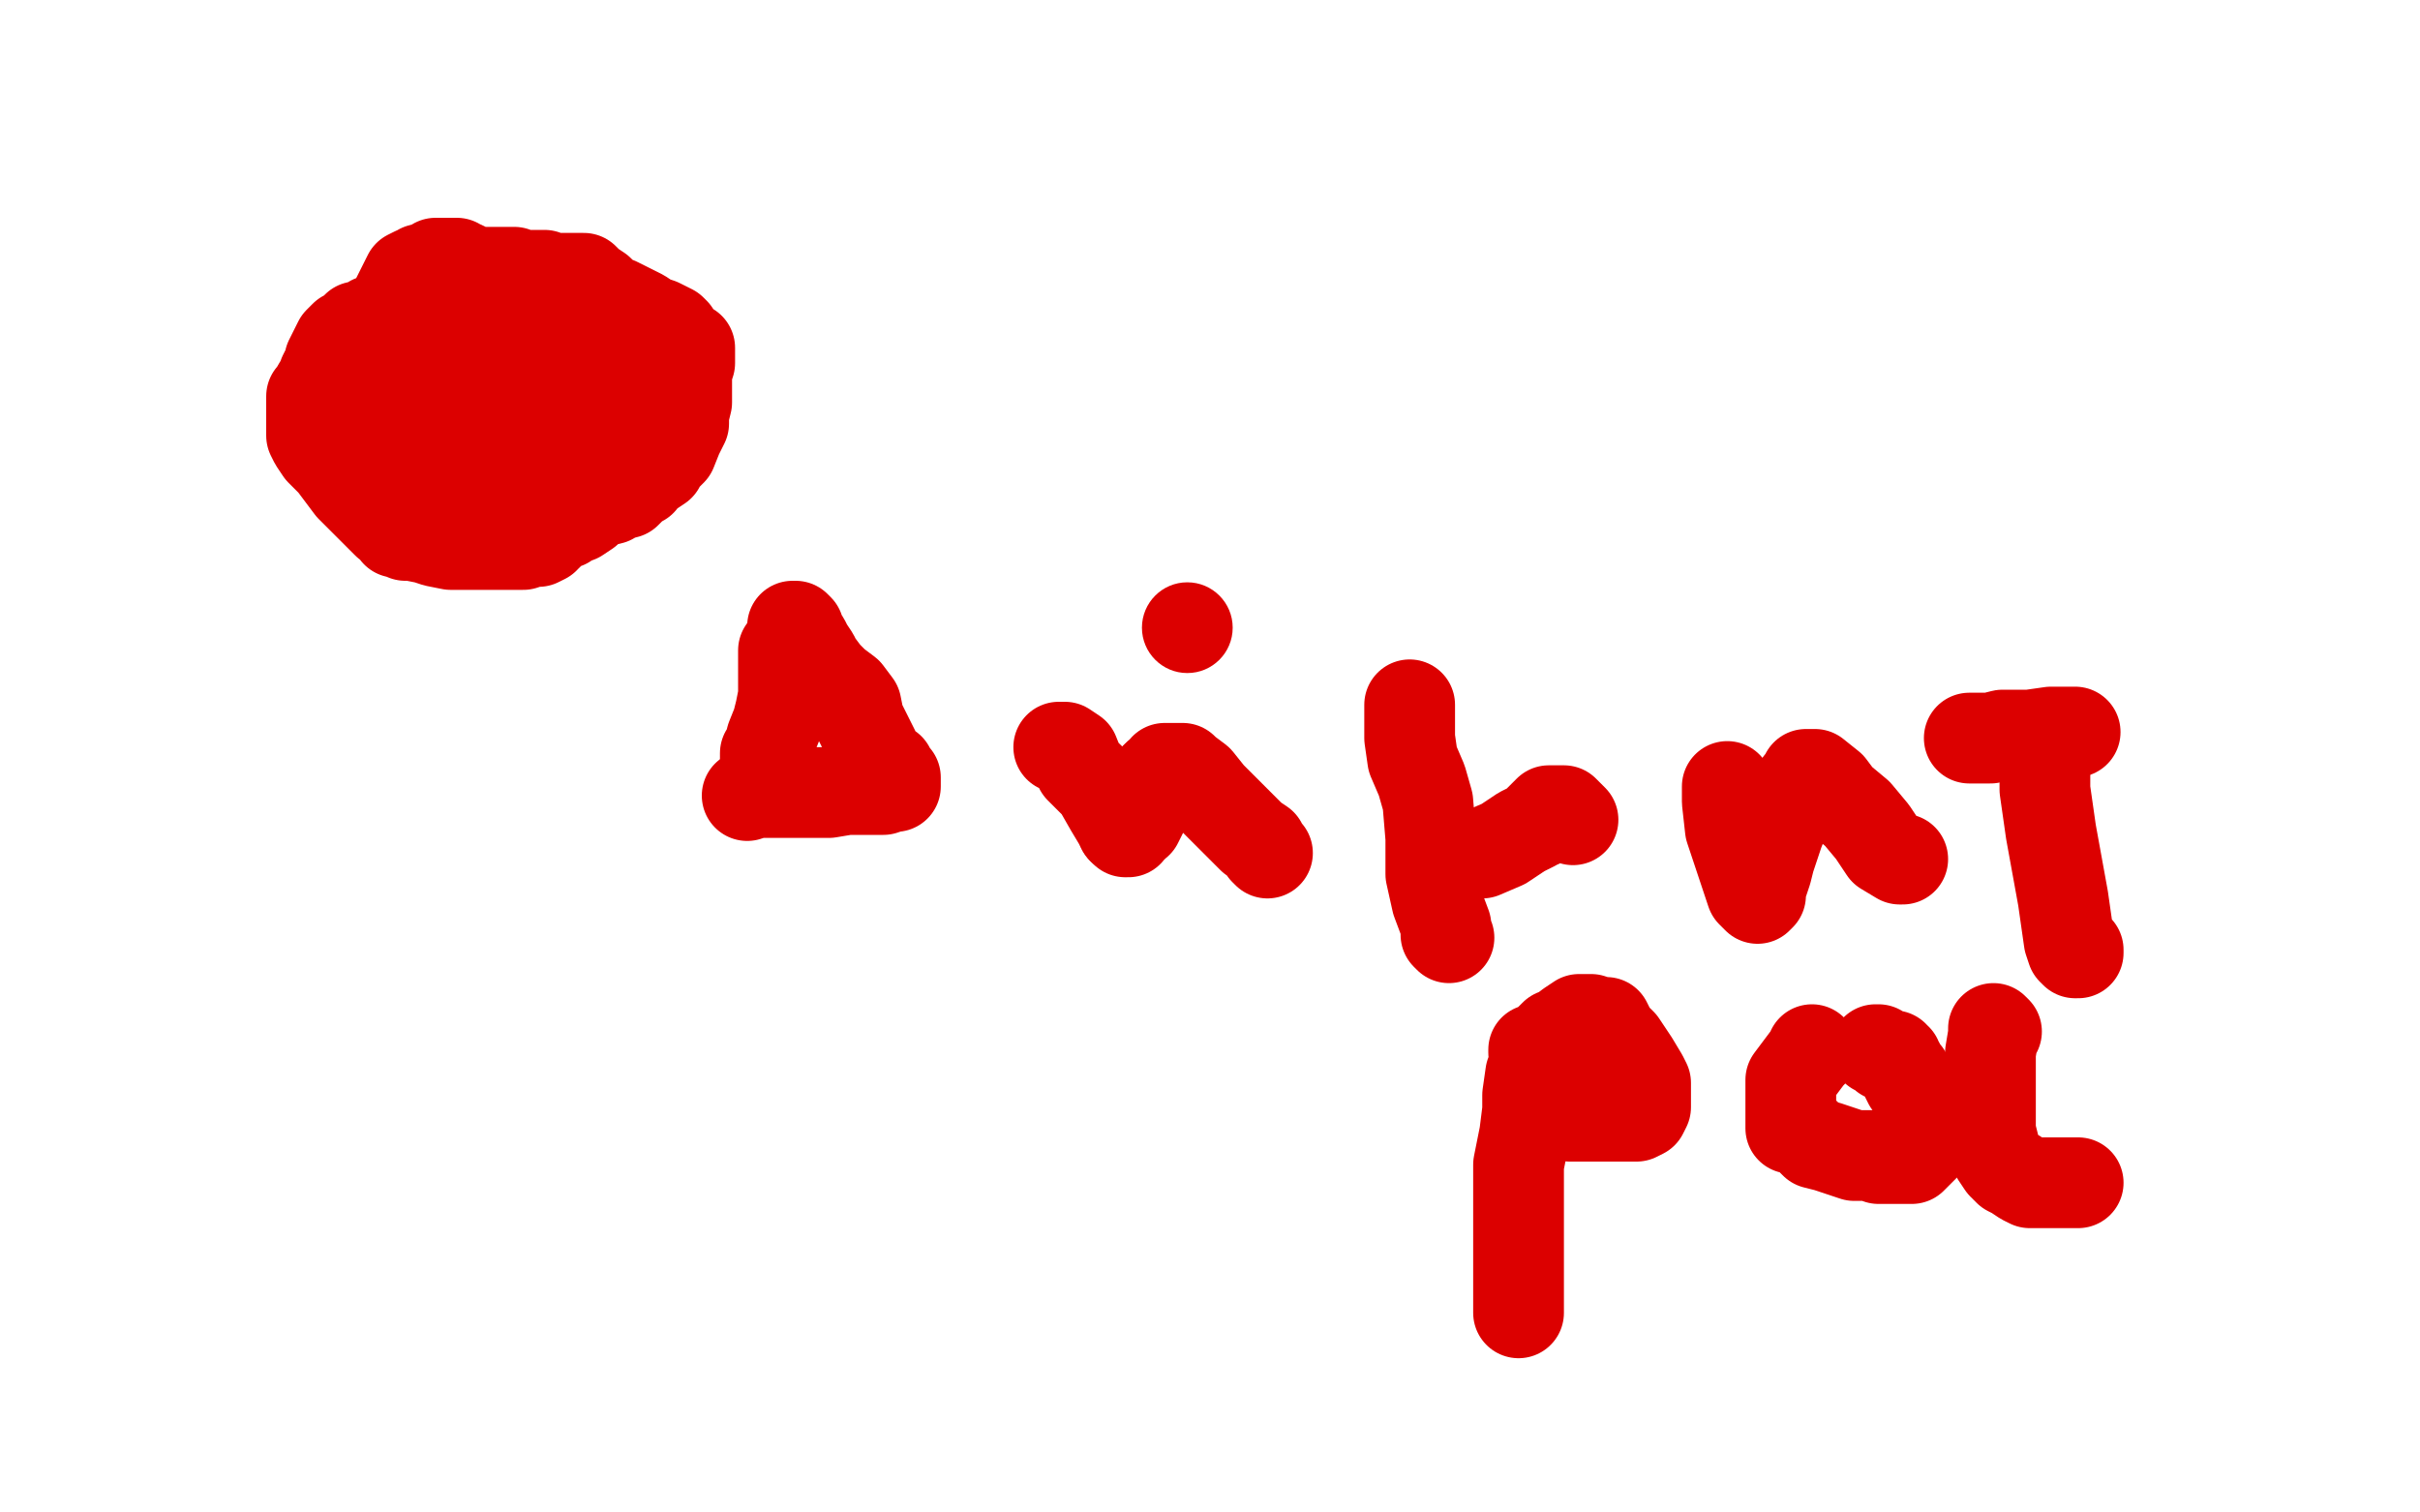
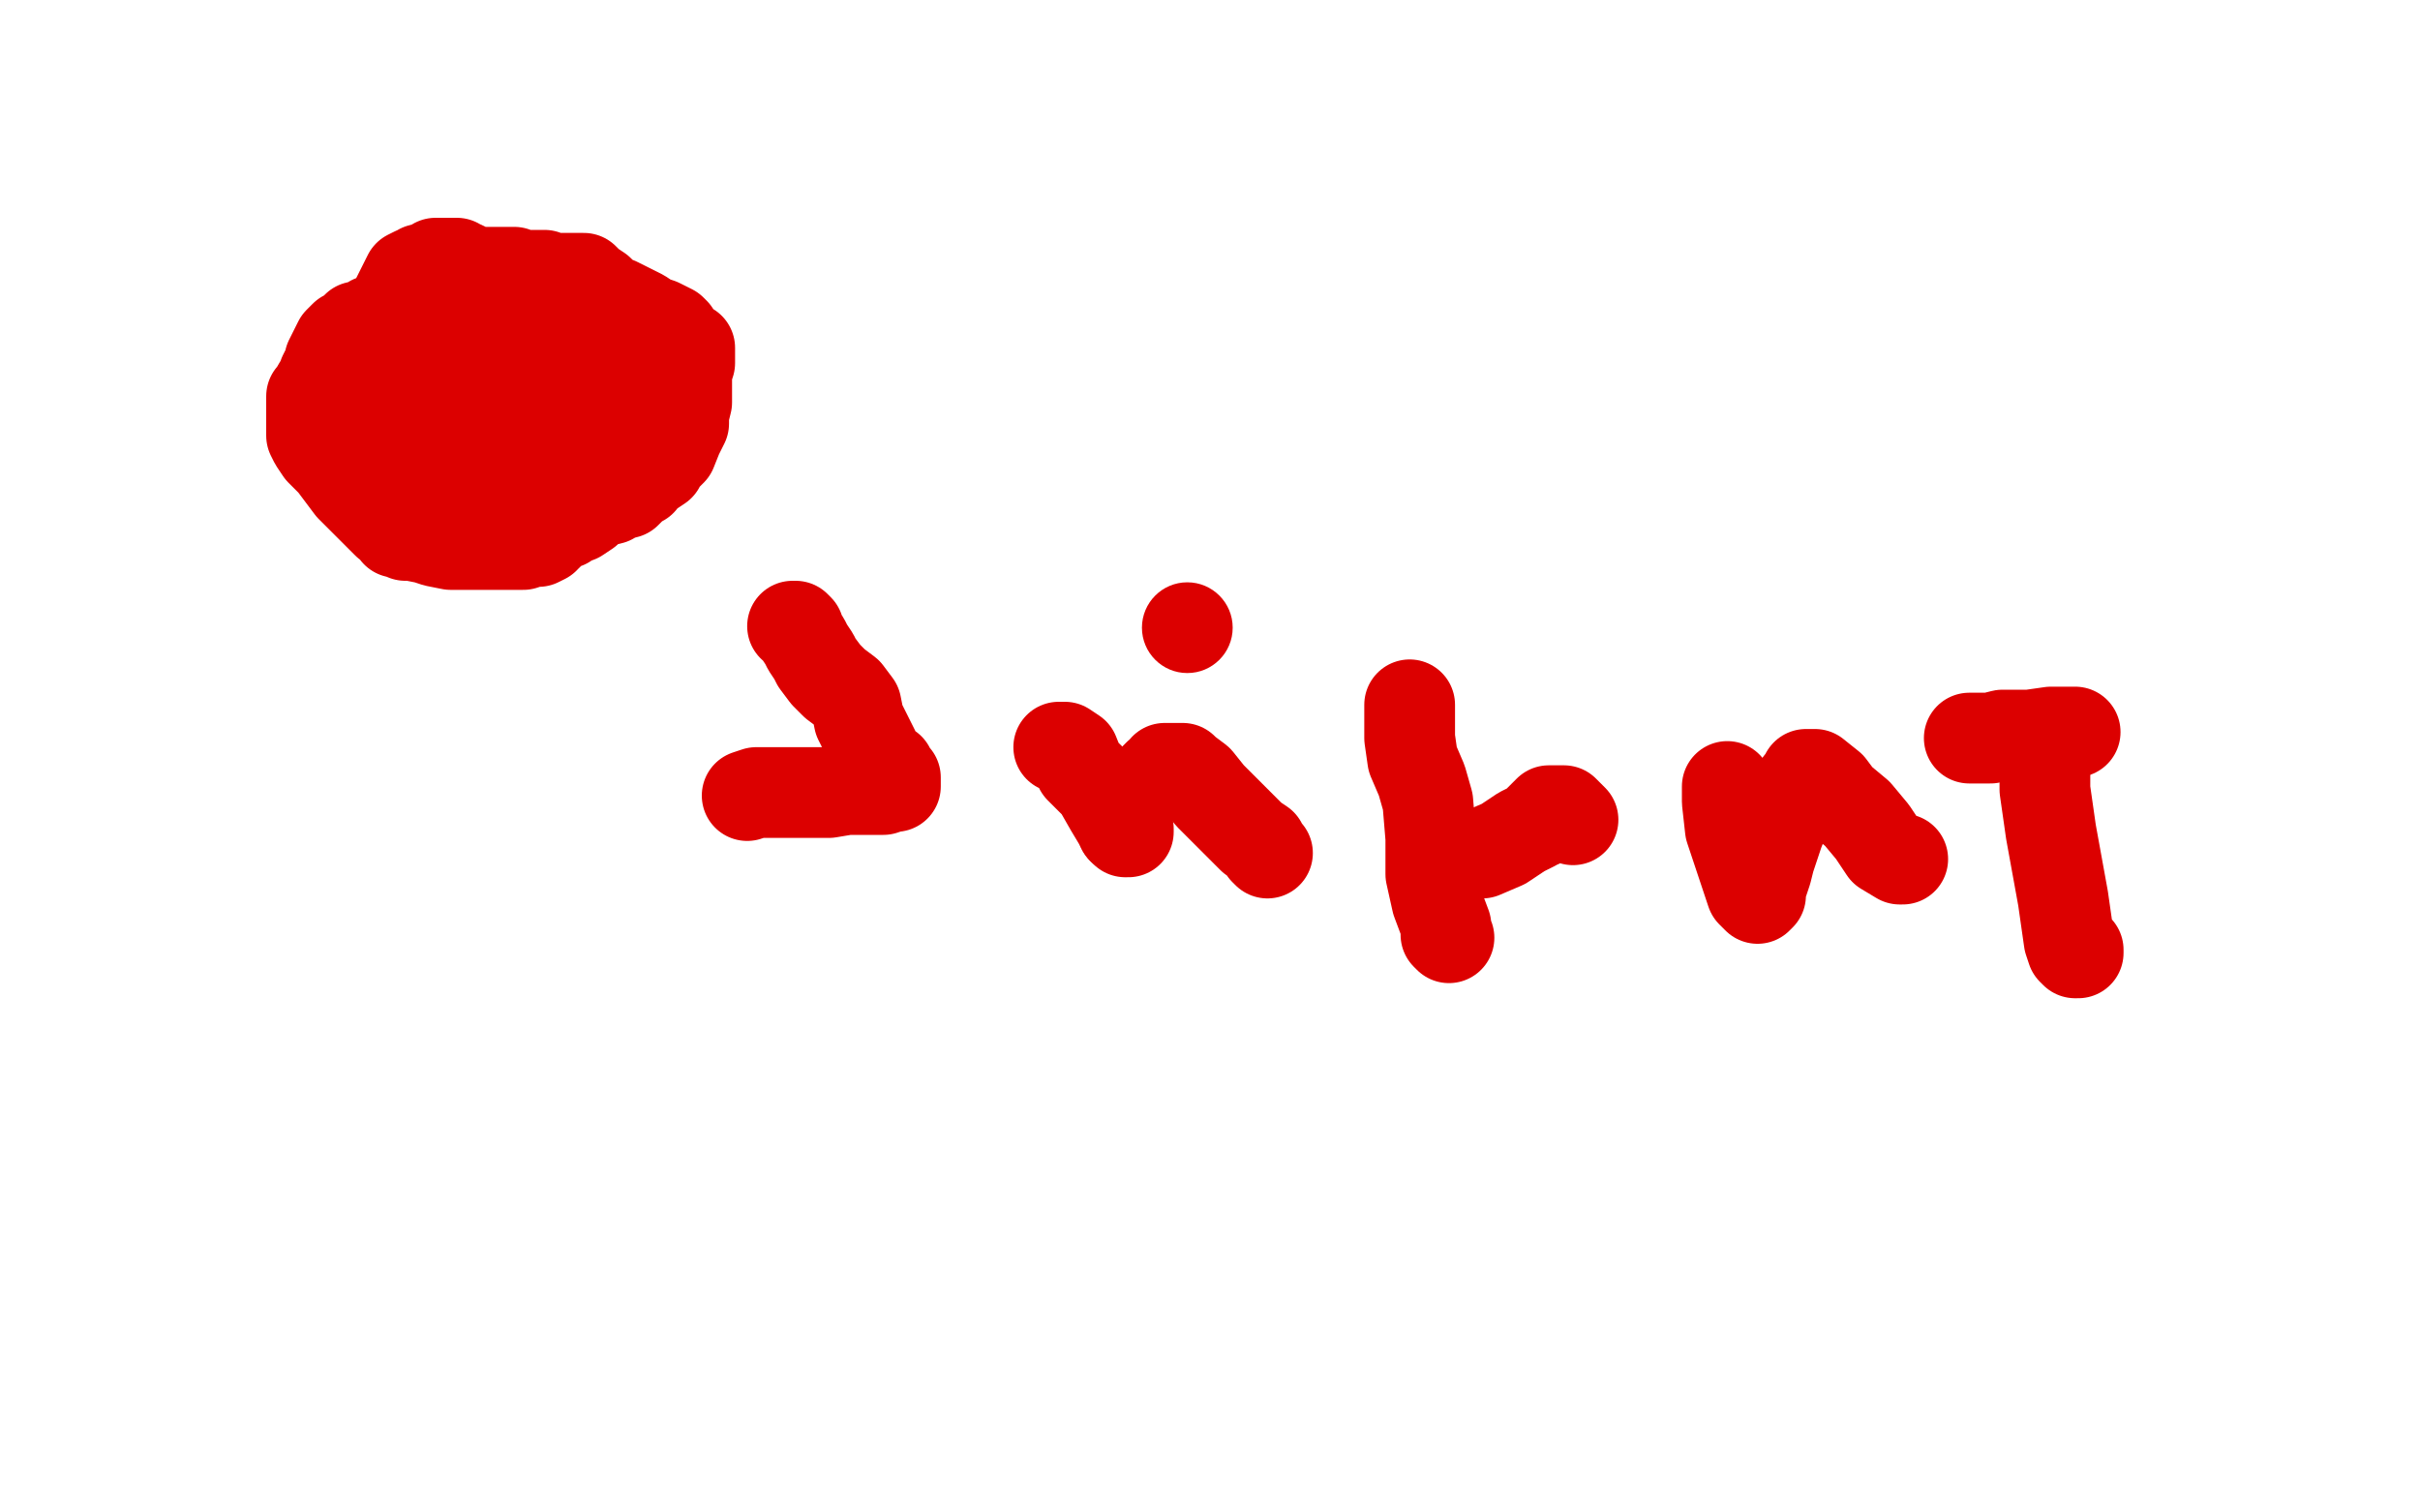
<svg xmlns="http://www.w3.org/2000/svg" width="800" height="500" version="1.1" style="stroke-antialiasing: false">
  <desc>This SVG has been created on https://colorillo.com/</desc>
  <rect x="0" y="0" width="800" height="500" style="fill: rgb(255,255,255); stroke-width:0" />
  <polyline points="112,125 111,125 111,125 112,125 112,125 114,125 114,125 118,125 118,125 119,124 119,124 120,124 121,124 122,124 123,124 124,124 125,125 126,126 127,126 127,127 128,128 129,129 130,130 131,131 132,132 133,133 134,133 135,134 136,134 136,135 139,136 140,137 142,138 144,139 145,140 146,141 148,142 150,143 150,144 153,145 154,145 157,146 161,146 164,146 168,146 175,146 181,146 187,146 196,146 202,145 204,143 205,142 205,141 205,139 205,137 205,136 205,135 205,134 205,132 204,130 203,129 202,129 200,127 199,127 196,127 192,127 186,127 180,127 172,129 167,129 163,129 162,129 160,129 156,129 152,128 148,126 145,124 140,122 138,122 133,121 131,121 130,121 129,121 128,121 123,121 119,121 116,121 115,121 114,121 114,123 114,124 114,127 116,128 117,131 119,132 122,133 124,135 126,137 127,138 129,139 130,140 132,142 135,143 139,144 143,144 145,145 148,145 152,146 157,146 161,147 168,148 175,149 181,150 187,150 192,150 196,150 200,149 202,149 203,148 206,147 209,146 210,145 211,144 211,143 211,141 212,141 212,140 210,138 208,136 206,134 205,133 202,132 201,131 201,130 200,130 200,129 199,128 196,126 191,125 189,123 187,123 185,122 183,122 182,121 182,120 181,119 180,119 179,118 177,117 176,115 173,115 171,114 167,112 165,112 162,112 158,111 155,111 153,111 151,111 150,111 149,111 147,111 146,111 145,111 144,112 143,113 140,113 139,113 137,113 133,113 130,113 128,114 125,114 125,115 124,115 123,116 123,117 122,118 121,119 120,122 117,125 117,127 117,129 117,131 117,132 117,133 118,135 121,139 124,141 127,144 130,147 132,152 134,154 137,155 138,157 139,157 140,158 142,159 145,161 146,161 147,161 150,161 155,161 158,161 162,161 165,161 168,161 171,161 173,160 174,160 175,160 176,160 178,160 179,160 181,160 183,160 187,160 191,160 196,160 198,160 201,160 205,160 208,159 211,158 212,157 213,156 214,154 214,152 214,149 214,146 214,144 214,142 212,138 211,135 210,131 210,130 209,128 209,127 209,126 208,125 207,124 206,122 205,121 203,117 201,114 197,112 193,109 191,108 190,107 189,106 188,106 187,106 186,106 185,106 184,105 183,105 182,105 177,105 169,105 158,105 152,105 145,104 142,104 141,104 139,104 138,104 137,104 137,103 136,103 134,103 131,104 127,105 124,106 123,106 120,108 119,108 118,108 117,109 117,110 116,110 114,111 113,112 112,113 111,115 110,117 109,119 109,121 108,122 107,124 107,125 105,128 104,130 103,131 103,132 103,133 103,134 103,137 103,139 103,141 103,144 104,146 106,149 107,150 110,153 113,157 116,161 118,163 122,167 125,170 128,173 130,174 131,175 131,176 132,176 134,177 136,177 141,178 144,179 149,180 153,180 156,180 158,180 160,180 163,180 164,180 165,180 170,180 173,180 176,179 178,179 180,178 180,177 181,177 181,176 182,176 183,175 184,174 187,173 188,172 191,171 194,169 195,168 198,166 202,165 203,164 207,163 209,161 210,160 212,159 213,157 215,156 218,154 219,152 222,149 224,144 225,142 226,140 226,137 227,133 227,130 227,126 227,123 228,120 228,117 228,115 226,114 224,112 223,110 222,109 218,107 215,106 212,104 204,100 201,99 198,96 195,94 193,92 192,92 189,92 186,92 184,92 181,92 180,91 176,91 174,91 172,91 170,90 169,90 166,90 165,90 162,90 159,90 157,90 155,89 153,88 152,88 151,87 149,87 147,87 144,87 143,88 139,89 138,90 137,90 135,91 134,93 132,97 131,99 128,104 127,106 126,107 125,108 125,109 125,110 124,110 124,112 123,113 123,115 123,119 123,120 122,125 122,129 122,132 122,136 123,141 125,145 126,148 127,148" style="fill: none; stroke: #dc0000; stroke-width: 30; stroke-linejoin: round; stroke-linecap: round; stroke-antialiasing: false; stroke-antialias: 0; opacity: 1.0" />
-   <polyline points="259,215 259,216 259,216 259,219 259,219 259,224 259,224 259,230 259,230 258,235 258,235 257,239 257,239 255,244 255,244 254,248 253,249 253,250 253,251 253,252 253,253" style="fill: none; stroke: #dc0000; stroke-width: 30; stroke-linejoin: round; stroke-linecap: round; stroke-antialiasing: false; stroke-antialias: 0; opacity: 1.0" />
  <polyline points="262,207 263,207 263,207 264,208 264,208 264,209 264,209 266,212 266,212 267,214 267,214 269,217 269,217 270,219 270,219 273,223 276,226 280,229 283,233 284,238 286,242 289,248 290,251 291,253 292,253 292,254 293,254 294,254 294,255 295,256 296,257 296,258 296,259 296,260 295,260 292,261 288,261 280,261 274,262 263,262 257,262 256,262 255,262 254,262 253,262 252,262 251,262 250,262 247,263" style="fill: none; stroke: #dc0000; stroke-width: 30; stroke-linejoin: round; stroke-linecap: round; stroke-antialiasing: false; stroke-antialias: 0; opacity: 1.0" />
  <polyline points="350,247 352,247 352,247 355,249 355,249 357,254 357,254 363,260 363,260 367,267 367,267 370,272 370,272 371,274 371,274" style="fill: none; stroke: #dc0000; stroke-width: 30; stroke-linejoin: round; stroke-linecap: round; stroke-antialiasing: false; stroke-antialias: 0; opacity: 1.0" />
-   <polyline points="373,274 376,272 378,268 378,264 380,260 381,259 381,258 382,257" style="fill: none; stroke: #dc0000; stroke-width: 30; stroke-linejoin: round; stroke-linecap: round; stroke-antialiasing: false; stroke-antialias: 0; opacity: 1.0" />
  <polyline points="371,274 372,275 373,275 373,274" style="fill: none; stroke: #dc0000; stroke-width: 30; stroke-linejoin: round; stroke-linecap: round; stroke-antialiasing: false; stroke-antialias: 0; opacity: 1.0" />
  <polyline points="382,257 383,256 384,256 385,254 387,254 388,254 389,254 390,254 391,254 392,255 396,258 400,263 406,269 410,273 414,277 417,279 418,281 419,282" style="fill: none; stroke: #dc0000; stroke-width: 30; stroke-linejoin: round; stroke-linecap: round; stroke-antialiasing: false; stroke-antialias: 0; opacity: 1.0" />
  <circle cx="392.5" cy="207.5" r="15" style="fill: #dc0000; stroke-antialiasing: false; stroke-antialias: 0; opacity: 1.0" />
  <polyline points="466,233 466,234 466,234 466,238 466,238 466,244 466,244 467,251 467,251 470,258 470,258 472,265 472,265 473,277 473,277 473,289 475,298 478,306 478,309 479,310" style="fill: none; stroke: #dc0000; stroke-width: 30; stroke-linejoin: round; stroke-linecap: round; stroke-antialiasing: false; stroke-antialias: 0; opacity: 1.0" />
  <polyline points="477,282 478,282 478,282 480,282 480,282 481,282 481,282 482,282 482,282 484,282 484,282 486,282 487,282 490,282 497,279 503,275 507,273 508,272 509,272 509,271 510,270 511,269 512,268 513,268 515,268 517,268 519,270 520,271" style="fill: none; stroke: #dc0000; stroke-width: 30; stroke-linejoin: round; stroke-linecap: round; stroke-antialiasing: false; stroke-antialias: 0; opacity: 1.0" />
  <polyline points="571,260 571,262 571,262 571,265 571,265 572,274 572,274 576,286 576,286 579,295 579,295 581,297 581,297 582,296 582,294 583,291 584,288 585,284 586,281 588,275 590,270 592,264 594,261 595,259 596,258 597,257 597,256 598,256 599,256 600,256 605,260 608,264 614,269 619,275 623,281 628,284 629,284" style="fill: none; stroke: #dc0000; stroke-width: 30; stroke-linejoin: round; stroke-linecap: round; stroke-antialiasing: false; stroke-antialias: 0; opacity: 1.0" />
  <polyline points="651,244 653,244 653,244 658,244 658,244 662,243 662,243 671,243 671,243 678,242 678,242 683,242 683,242 686,242 686,242" style="fill: none; stroke: #dc0000; stroke-width: 30; stroke-linejoin: round; stroke-linecap: round; stroke-antialiasing: false; stroke-antialias: 0; opacity: 1.0" />
  <polyline points="676,254 676,255 676,255 676,261 676,261 678,275 678,275 682,297 682,297 684,311 684,311 685,314 685,314 686,315 686,315 687,315 687,314" style="fill: none; stroke: #dc0000; stroke-width: 30; stroke-linejoin: round; stroke-linecap: round; stroke-antialiasing: false; stroke-antialias: 0; opacity: 1.0" />
-   <polyline points="507,347 507,348 507,348 509,354 509,354 510,358 510,358 514,364 514,364 517,367 517,367 519,369 519,369 520,369 521,369 522,369 525,369 529,369 533,369 536,369 539,369 541,369 543,368 544,366 544,364 544,361 544,358 543,356 540,351 536,345 533,342 531,338 530,338 529,338 526,337 522,337 519,339 515,342 514,342 513,343 512,344 512,345 511,347 509,350 506,355 505,362 505,367 504,375 502,385 502,396 502,404 502,412 502,421 502,427 502,432 502,433 502,434" style="fill: none; stroke: #dc0000; stroke-width: 30; stroke-linejoin: round; stroke-linecap: round; stroke-antialiasing: false; stroke-antialias: 0; opacity: 1.0" />
-   <polyline points="599,347 599,348 599,348 598,349 598,349 595,353 595,353 592,357 592,357 592,362 592,362 592,364 592,364 592,366 592,366 592,370 592,370 592,371 592,372 592,373 593,373 595,374 597,375 600,378 604,379 607,380 613,382 615,382 618,382 620,382 621,383 623,383 625,383 627,383 628,383 629,383 632,383 634,381 636,379 636,378 636,376 636,373 636,371 636,369 636,367 636,365 636,364 635,363 635,362 633,361 633,360 632,359 631,358 630,356 630,355 629,354 628,352 627,351 627,350 626,350 626,349 625,349 624,349 623,349 622,348 621,347 620,347" style="fill: none; stroke: #dc0000; stroke-width: 30; stroke-linejoin: round; stroke-linecap: round; stroke-antialiasing: false; stroke-antialias: 0; opacity: 1.0" />
-   <polyline points="660,341 659,340 659,340 659,342 659,342 658,348 658,348 658,353 658,353 658,360 658,360 658,364 658,364 658,368 658,368 658,370 658,372 658,374 659,378 660,382 662,385 664,387 666,388 669,390 671,391 672,391 673,391 674,391 675,391 676,391 677,391 678,391 680,391 681,391 683,391 684,391 685,391 686,391 687,391" style="fill: none; stroke: #dc0000; stroke-width: 30; stroke-linejoin: round; stroke-linecap: round; stroke-antialiasing: false; stroke-antialias: 0; opacity: 1.0" />
</svg>